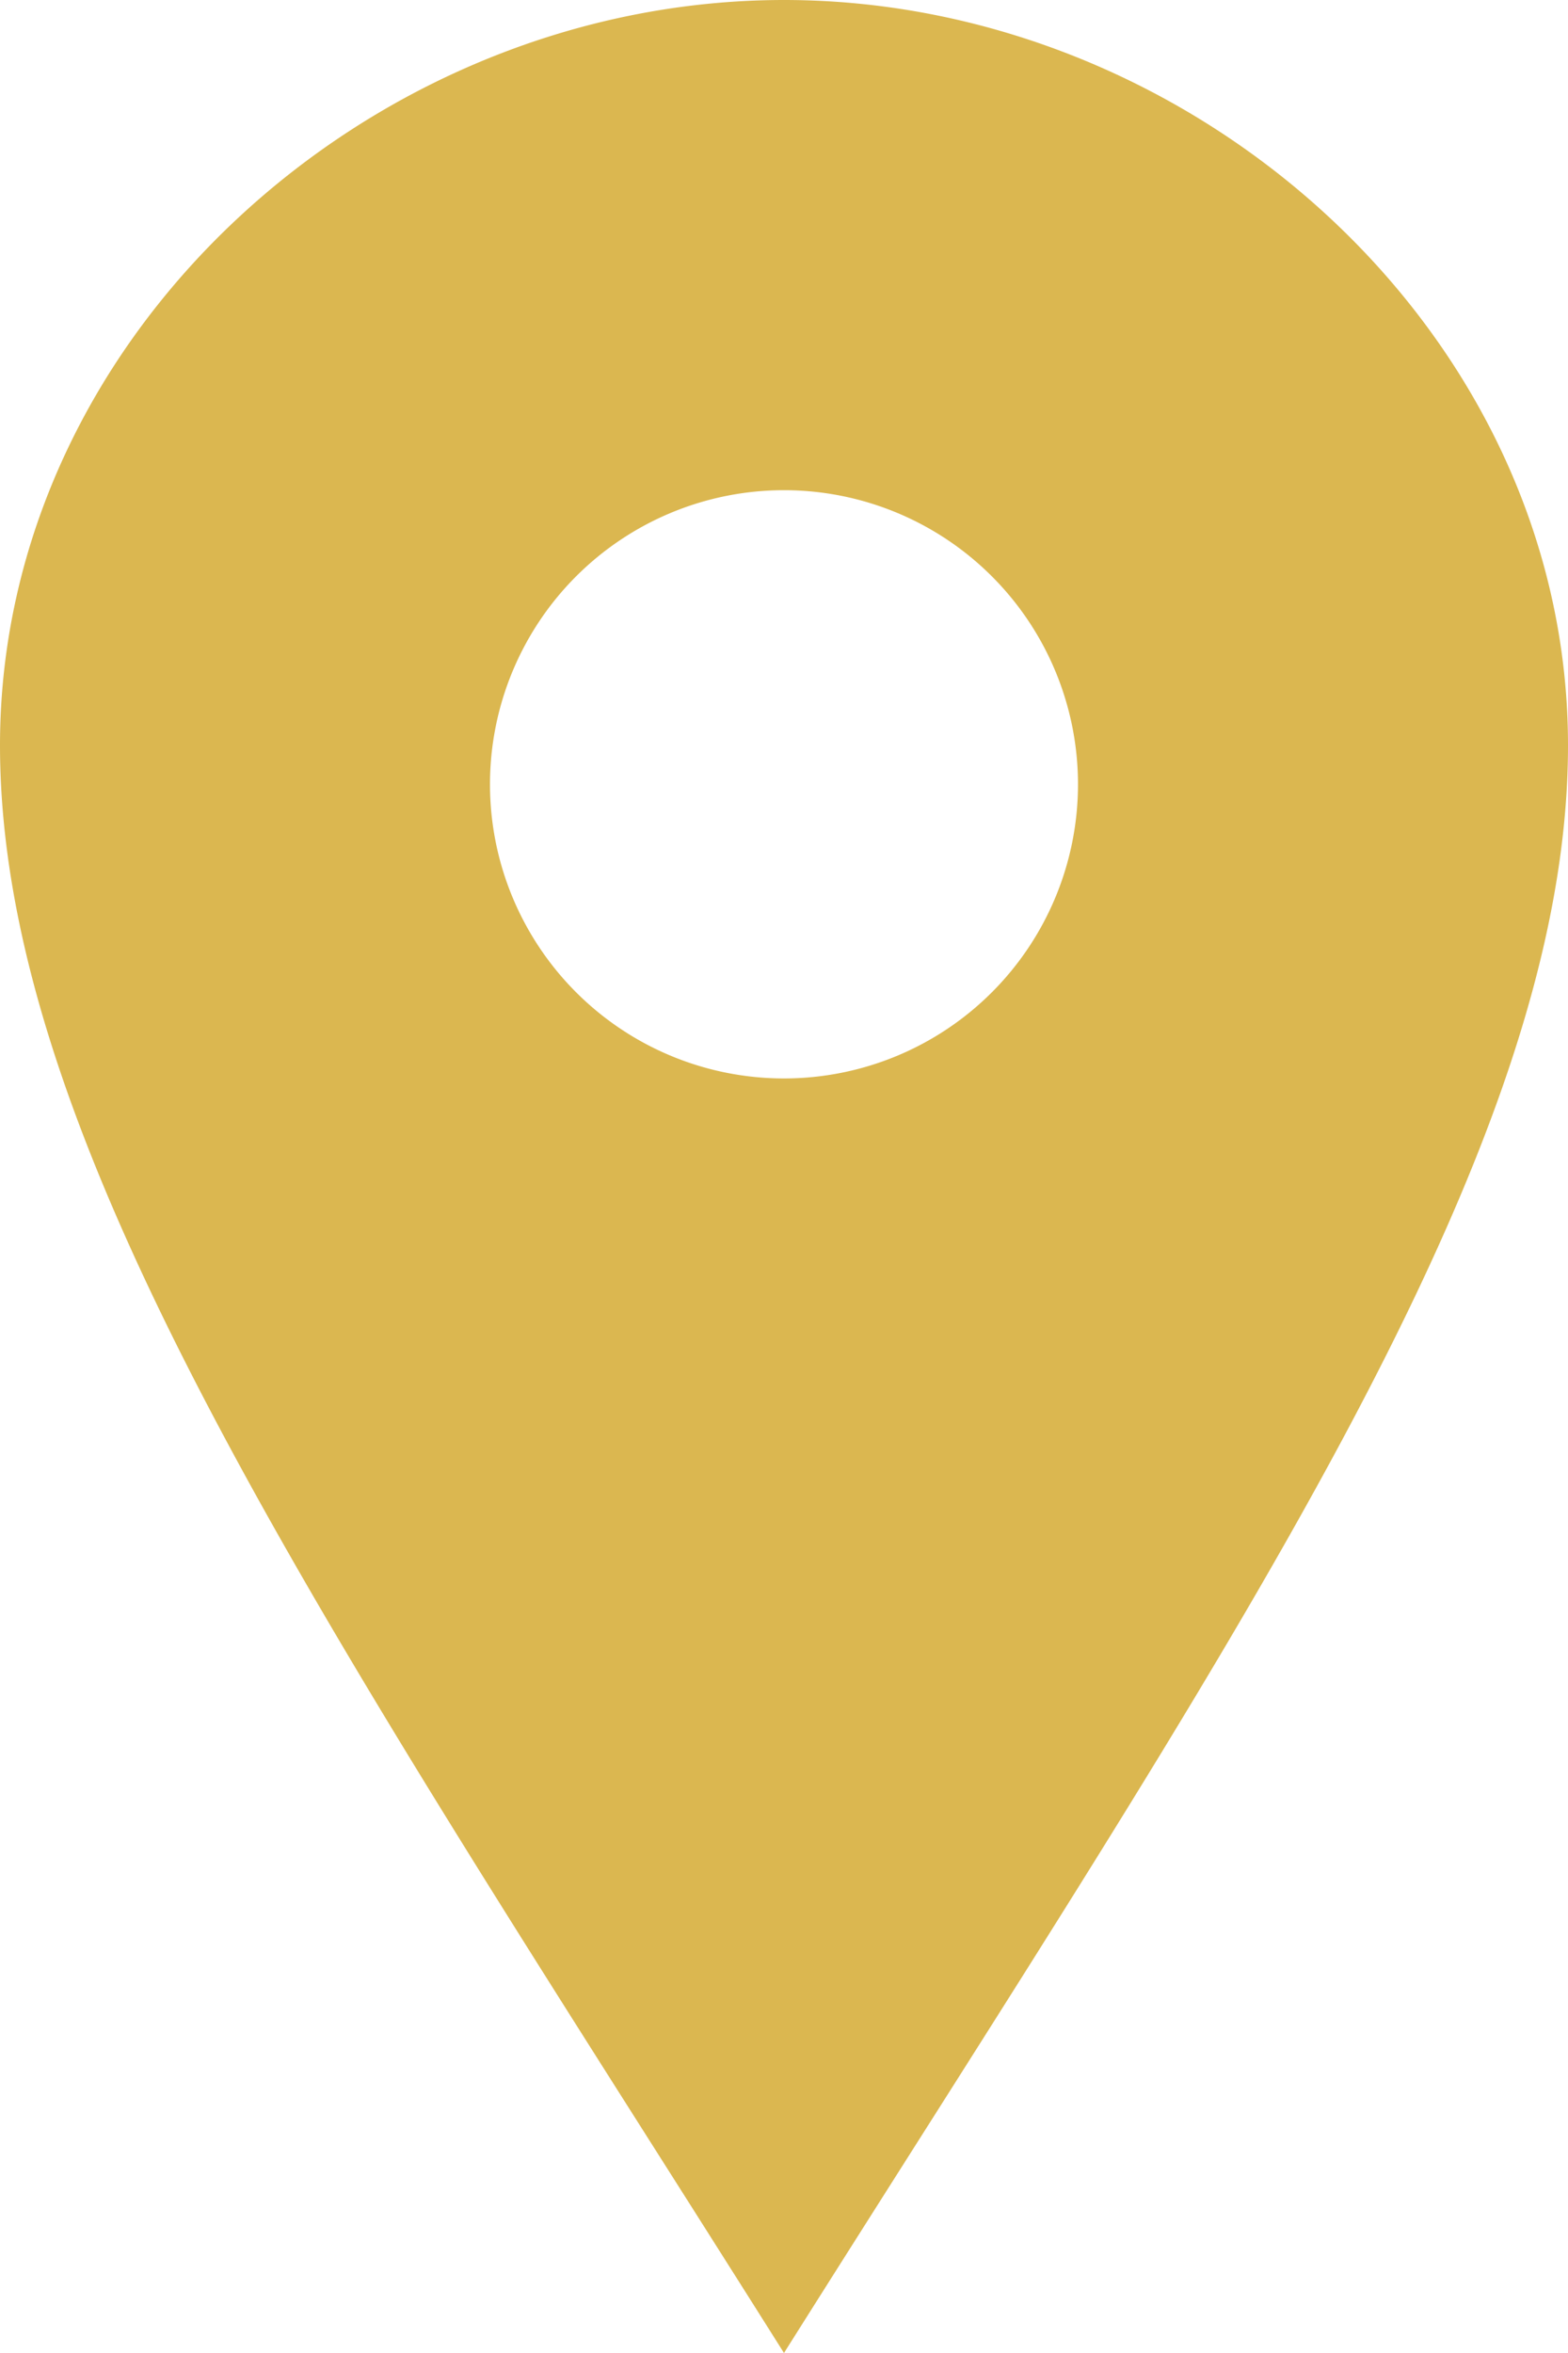
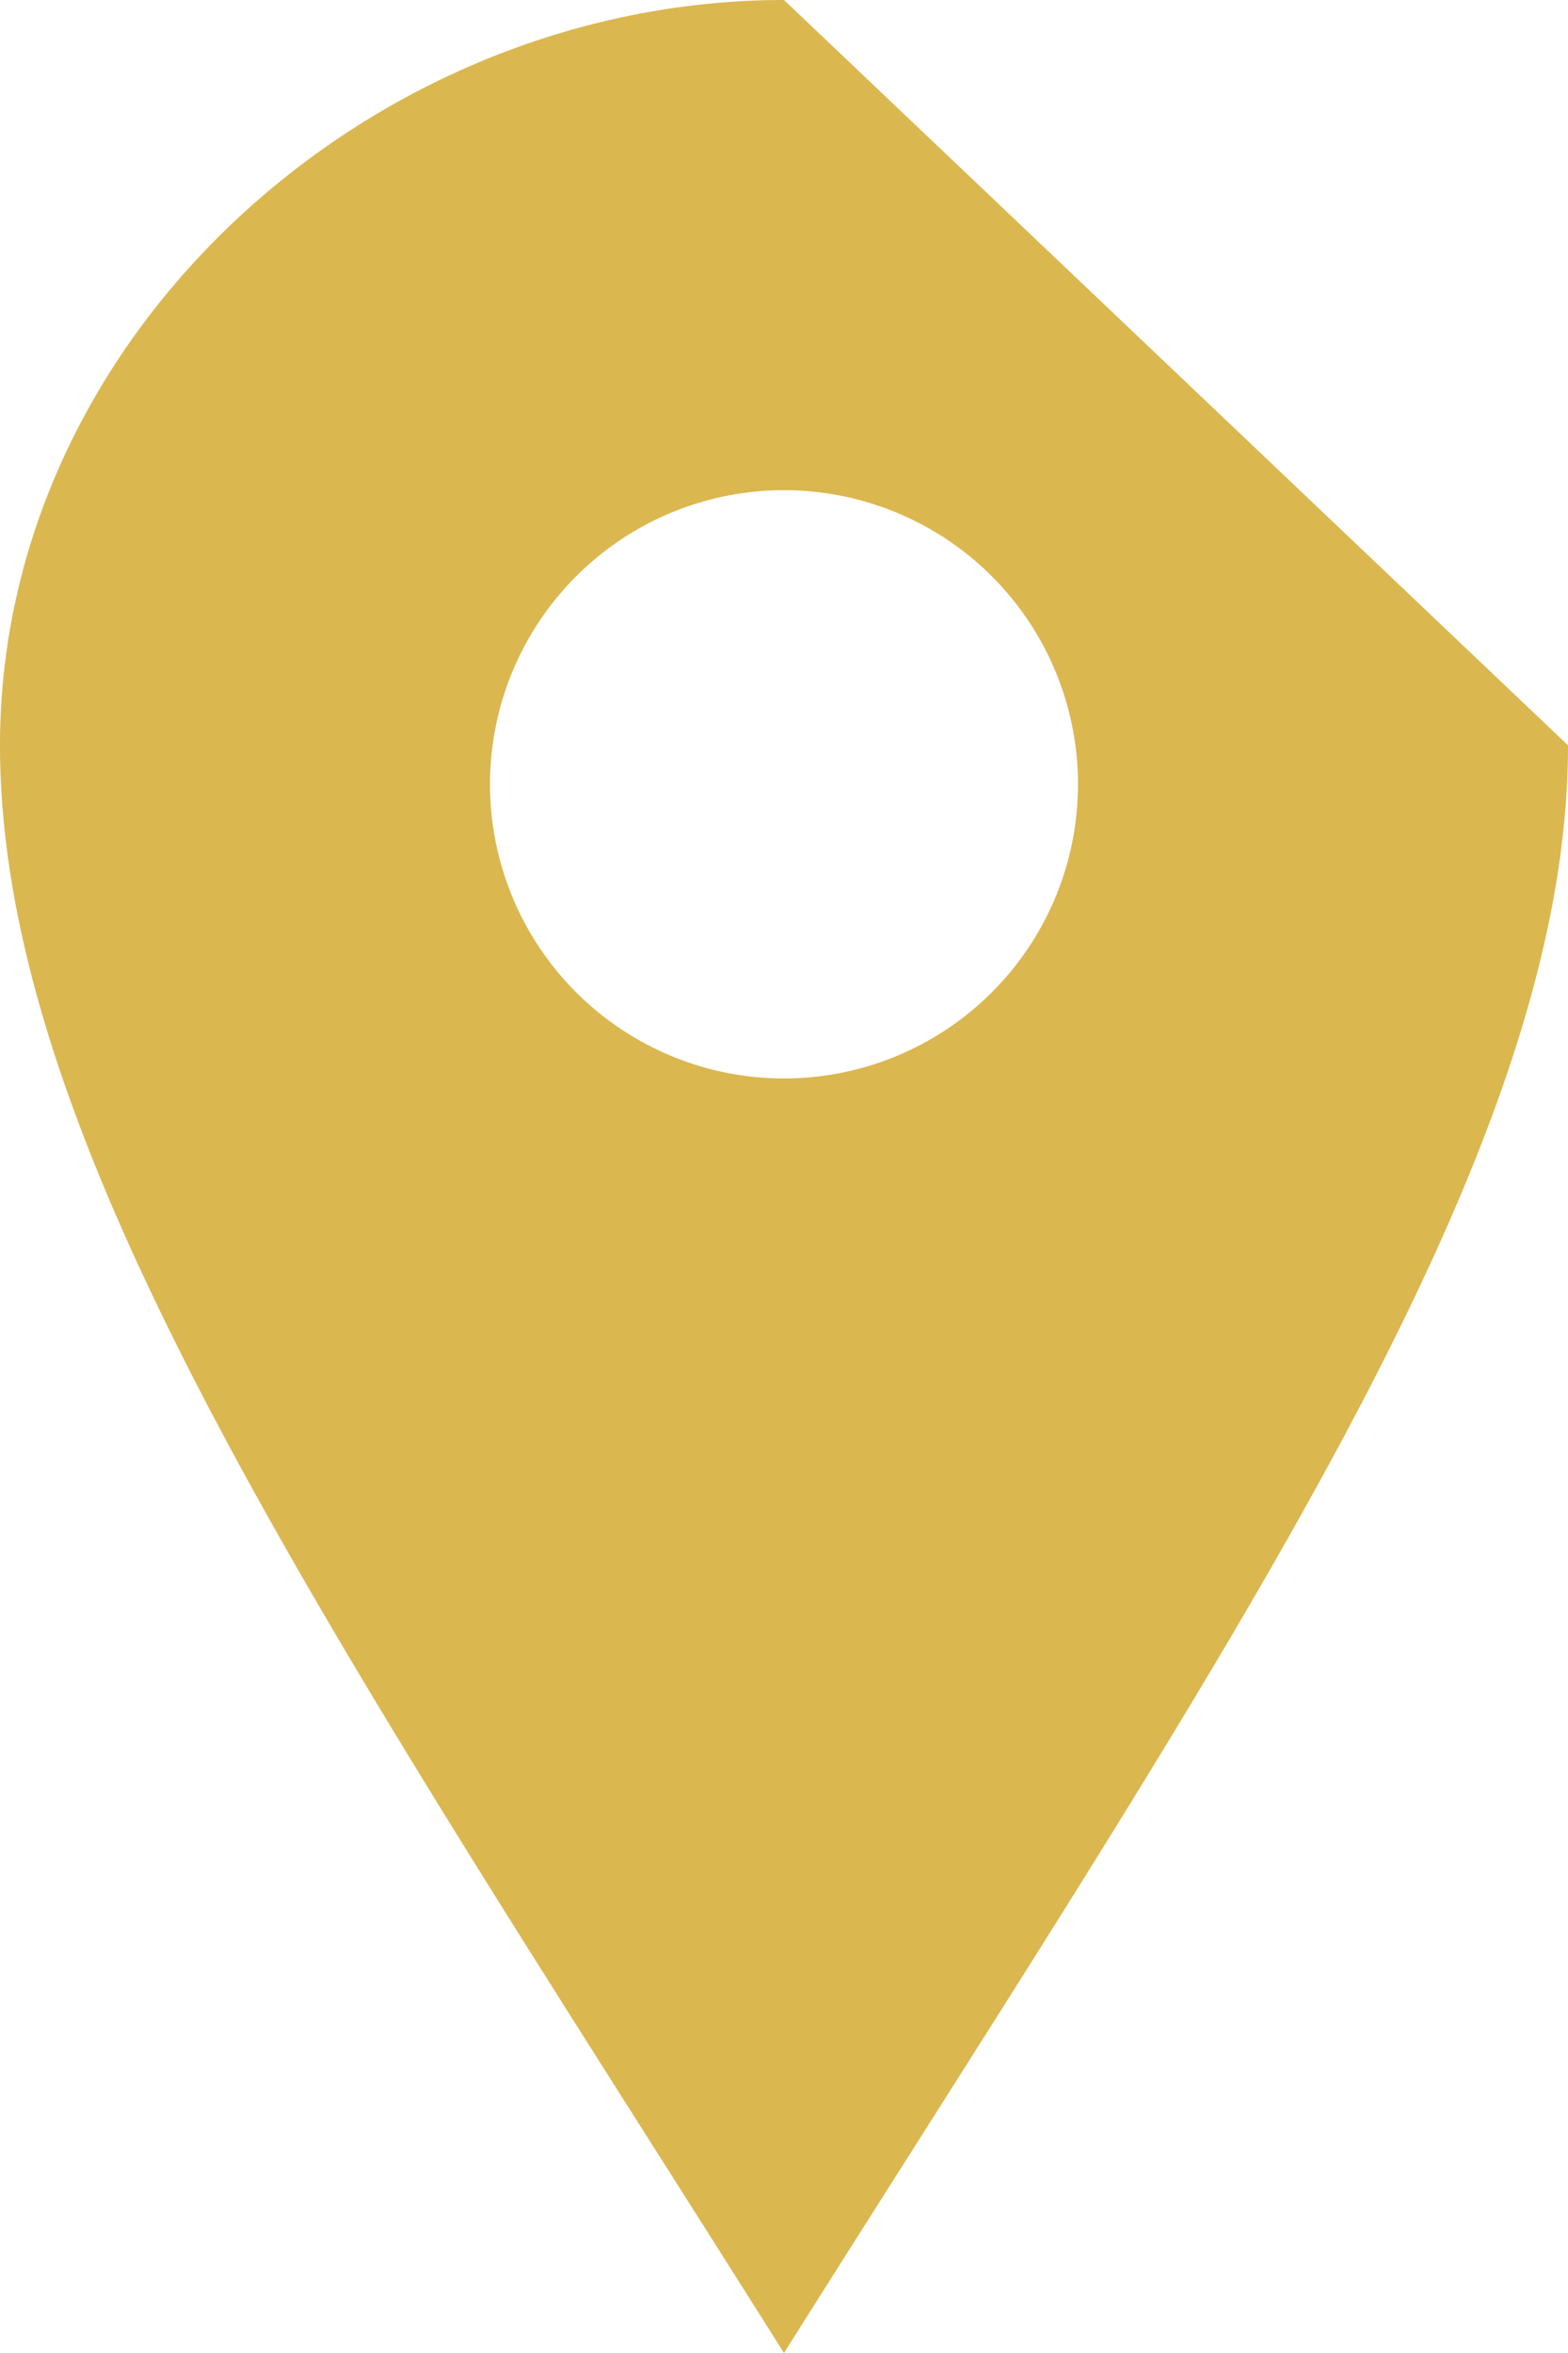
<svg xmlns="http://www.w3.org/2000/svg" width="66.667" height="100" viewBox="0 0 66.667 100">
-   <path id="iconmonstr-location-1" d="M37.333,0C19.842,0,4,14.179,4,31.675S18.454,70.05,37.333,100C56.213,70.05,70.667,49.167,70.667,31.675S54.829,0,37.333,0Zm0,45.833a12.5,12.5,0,1,1,12.5-12.5A12.5,12.5,0,0,1,37.333,45.833Z" transform="translate(-4)" fill="#dbb750" />
+   <path id="iconmonstr-location-1" d="M37.333,0C19.842,0,4,14.179,4,31.675S18.454,70.05,37.333,100C56.213,70.05,70.667,49.167,70.667,31.675Zm0,45.833a12.5,12.5,0,1,1,12.5-12.5A12.5,12.5,0,0,1,37.333,45.833Z" transform="translate(-4)" fill="#dbb750" />
</svg>